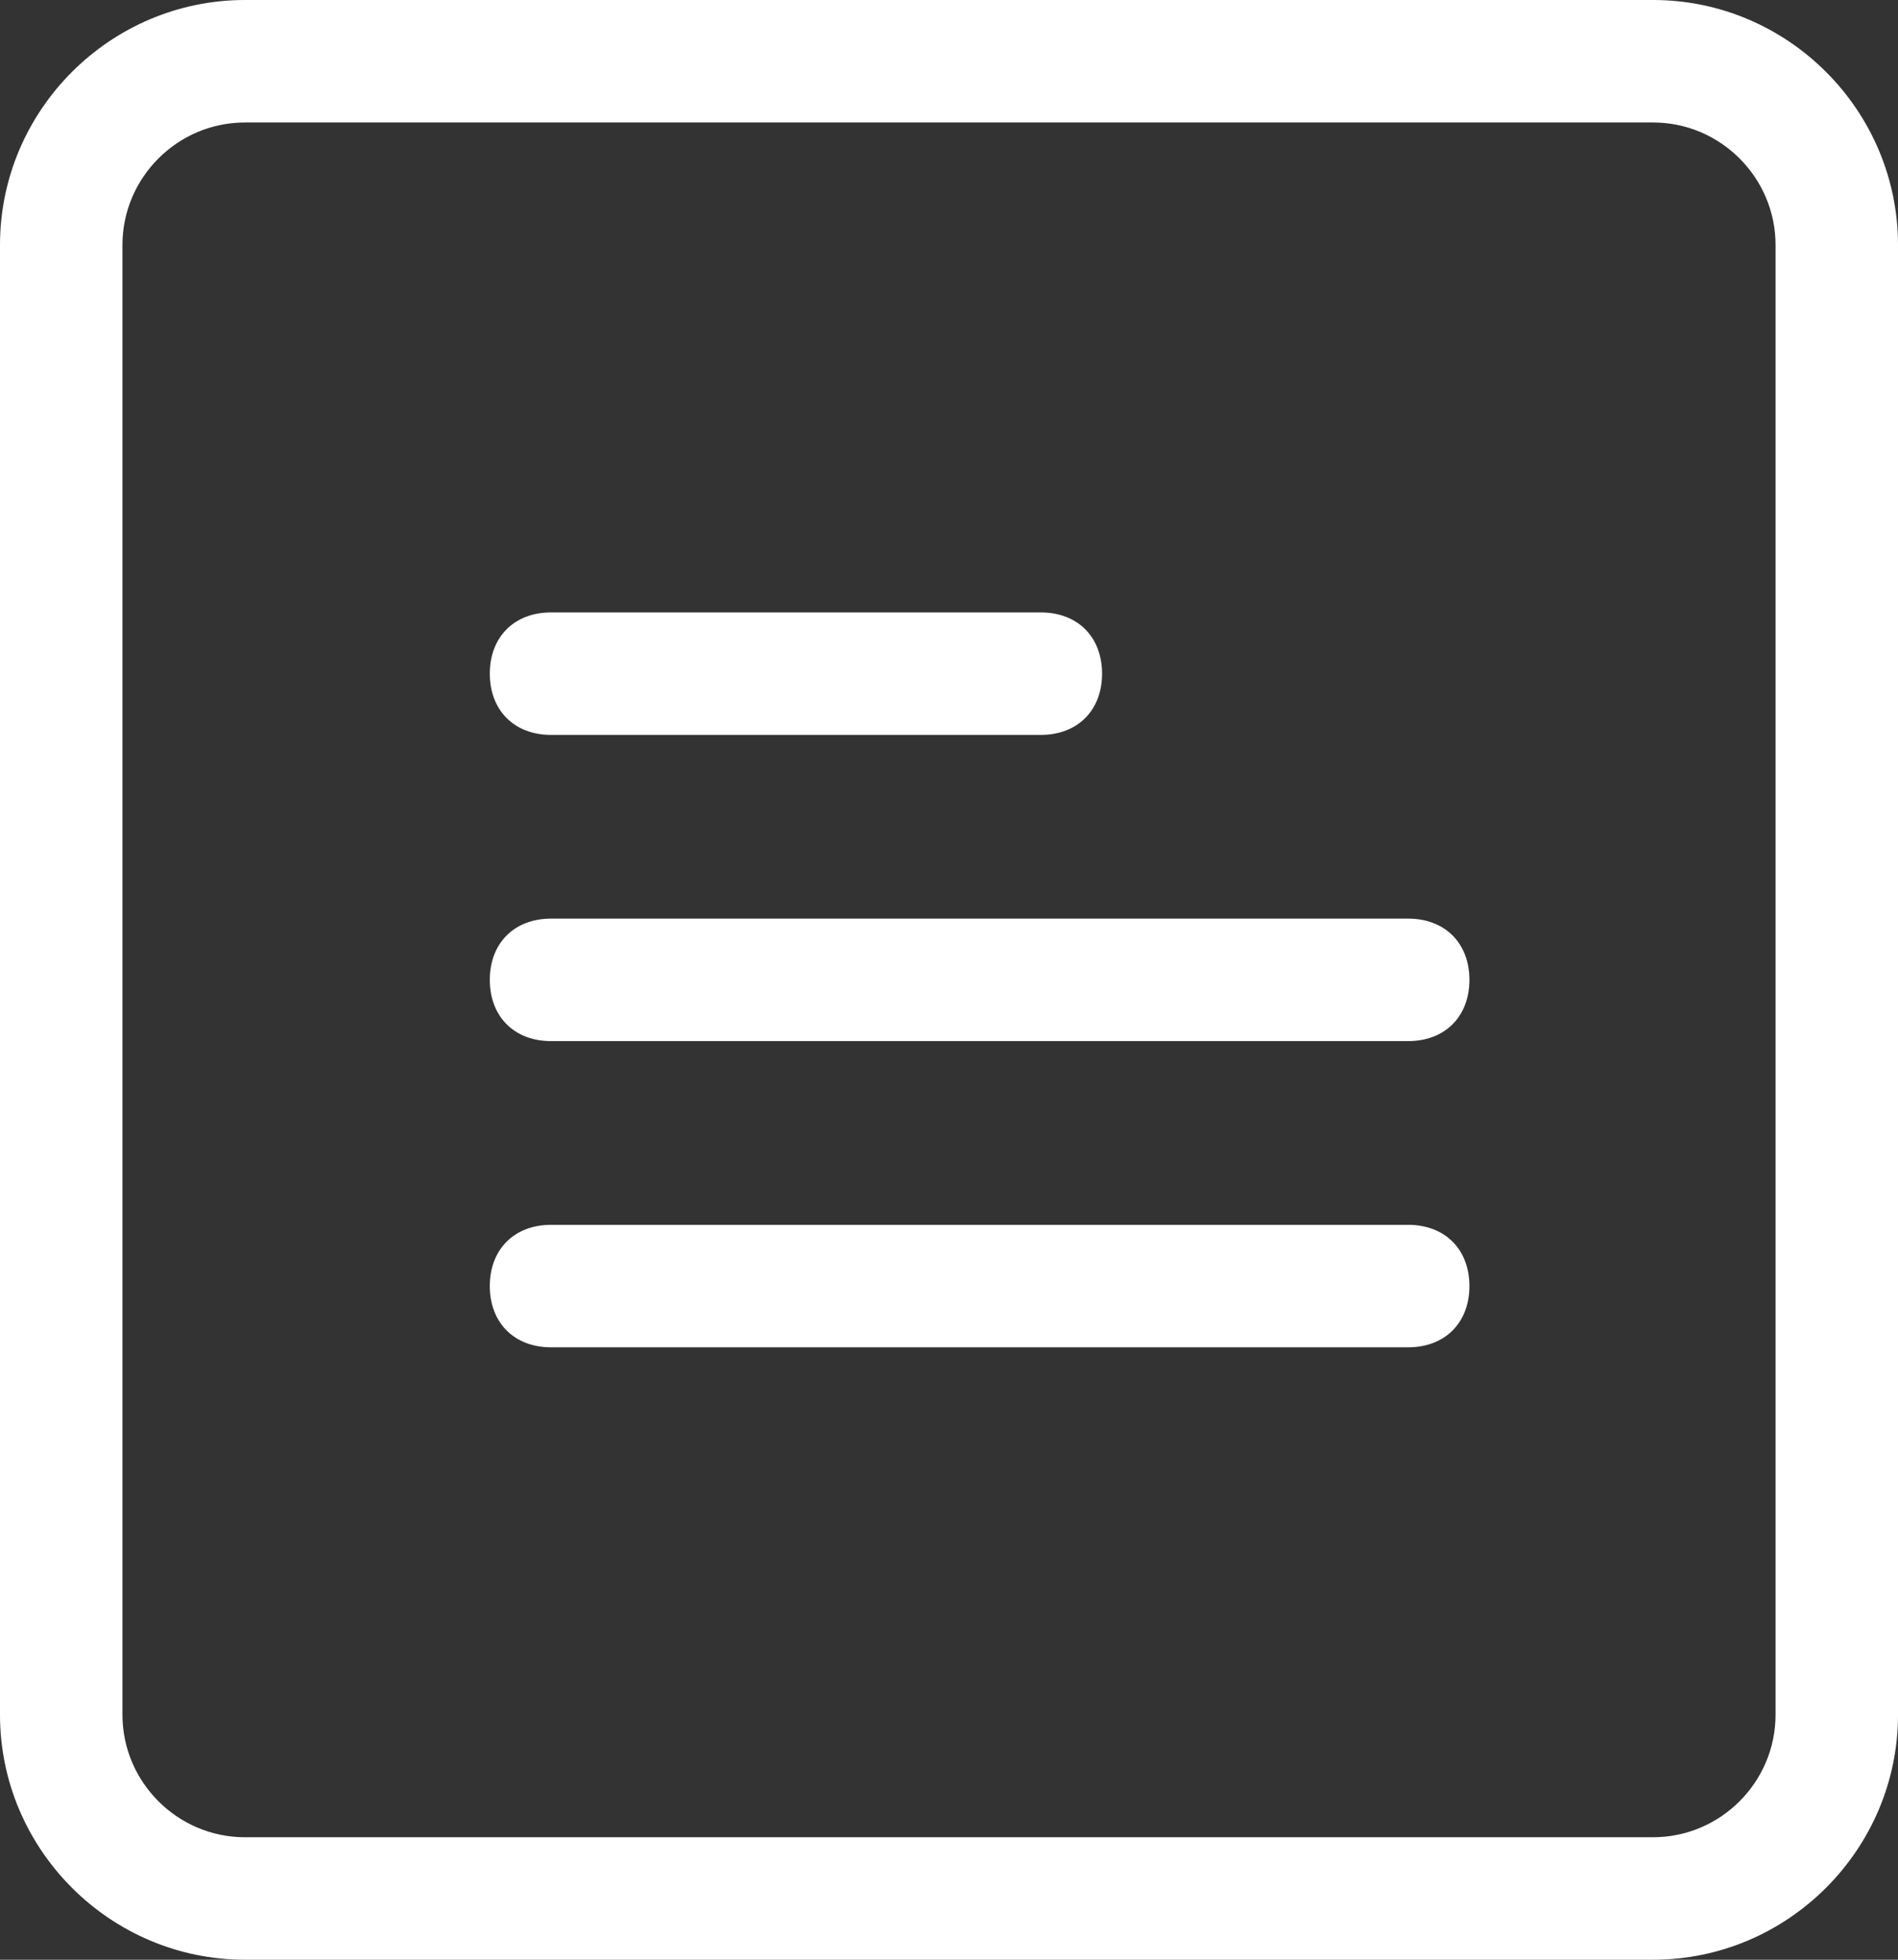
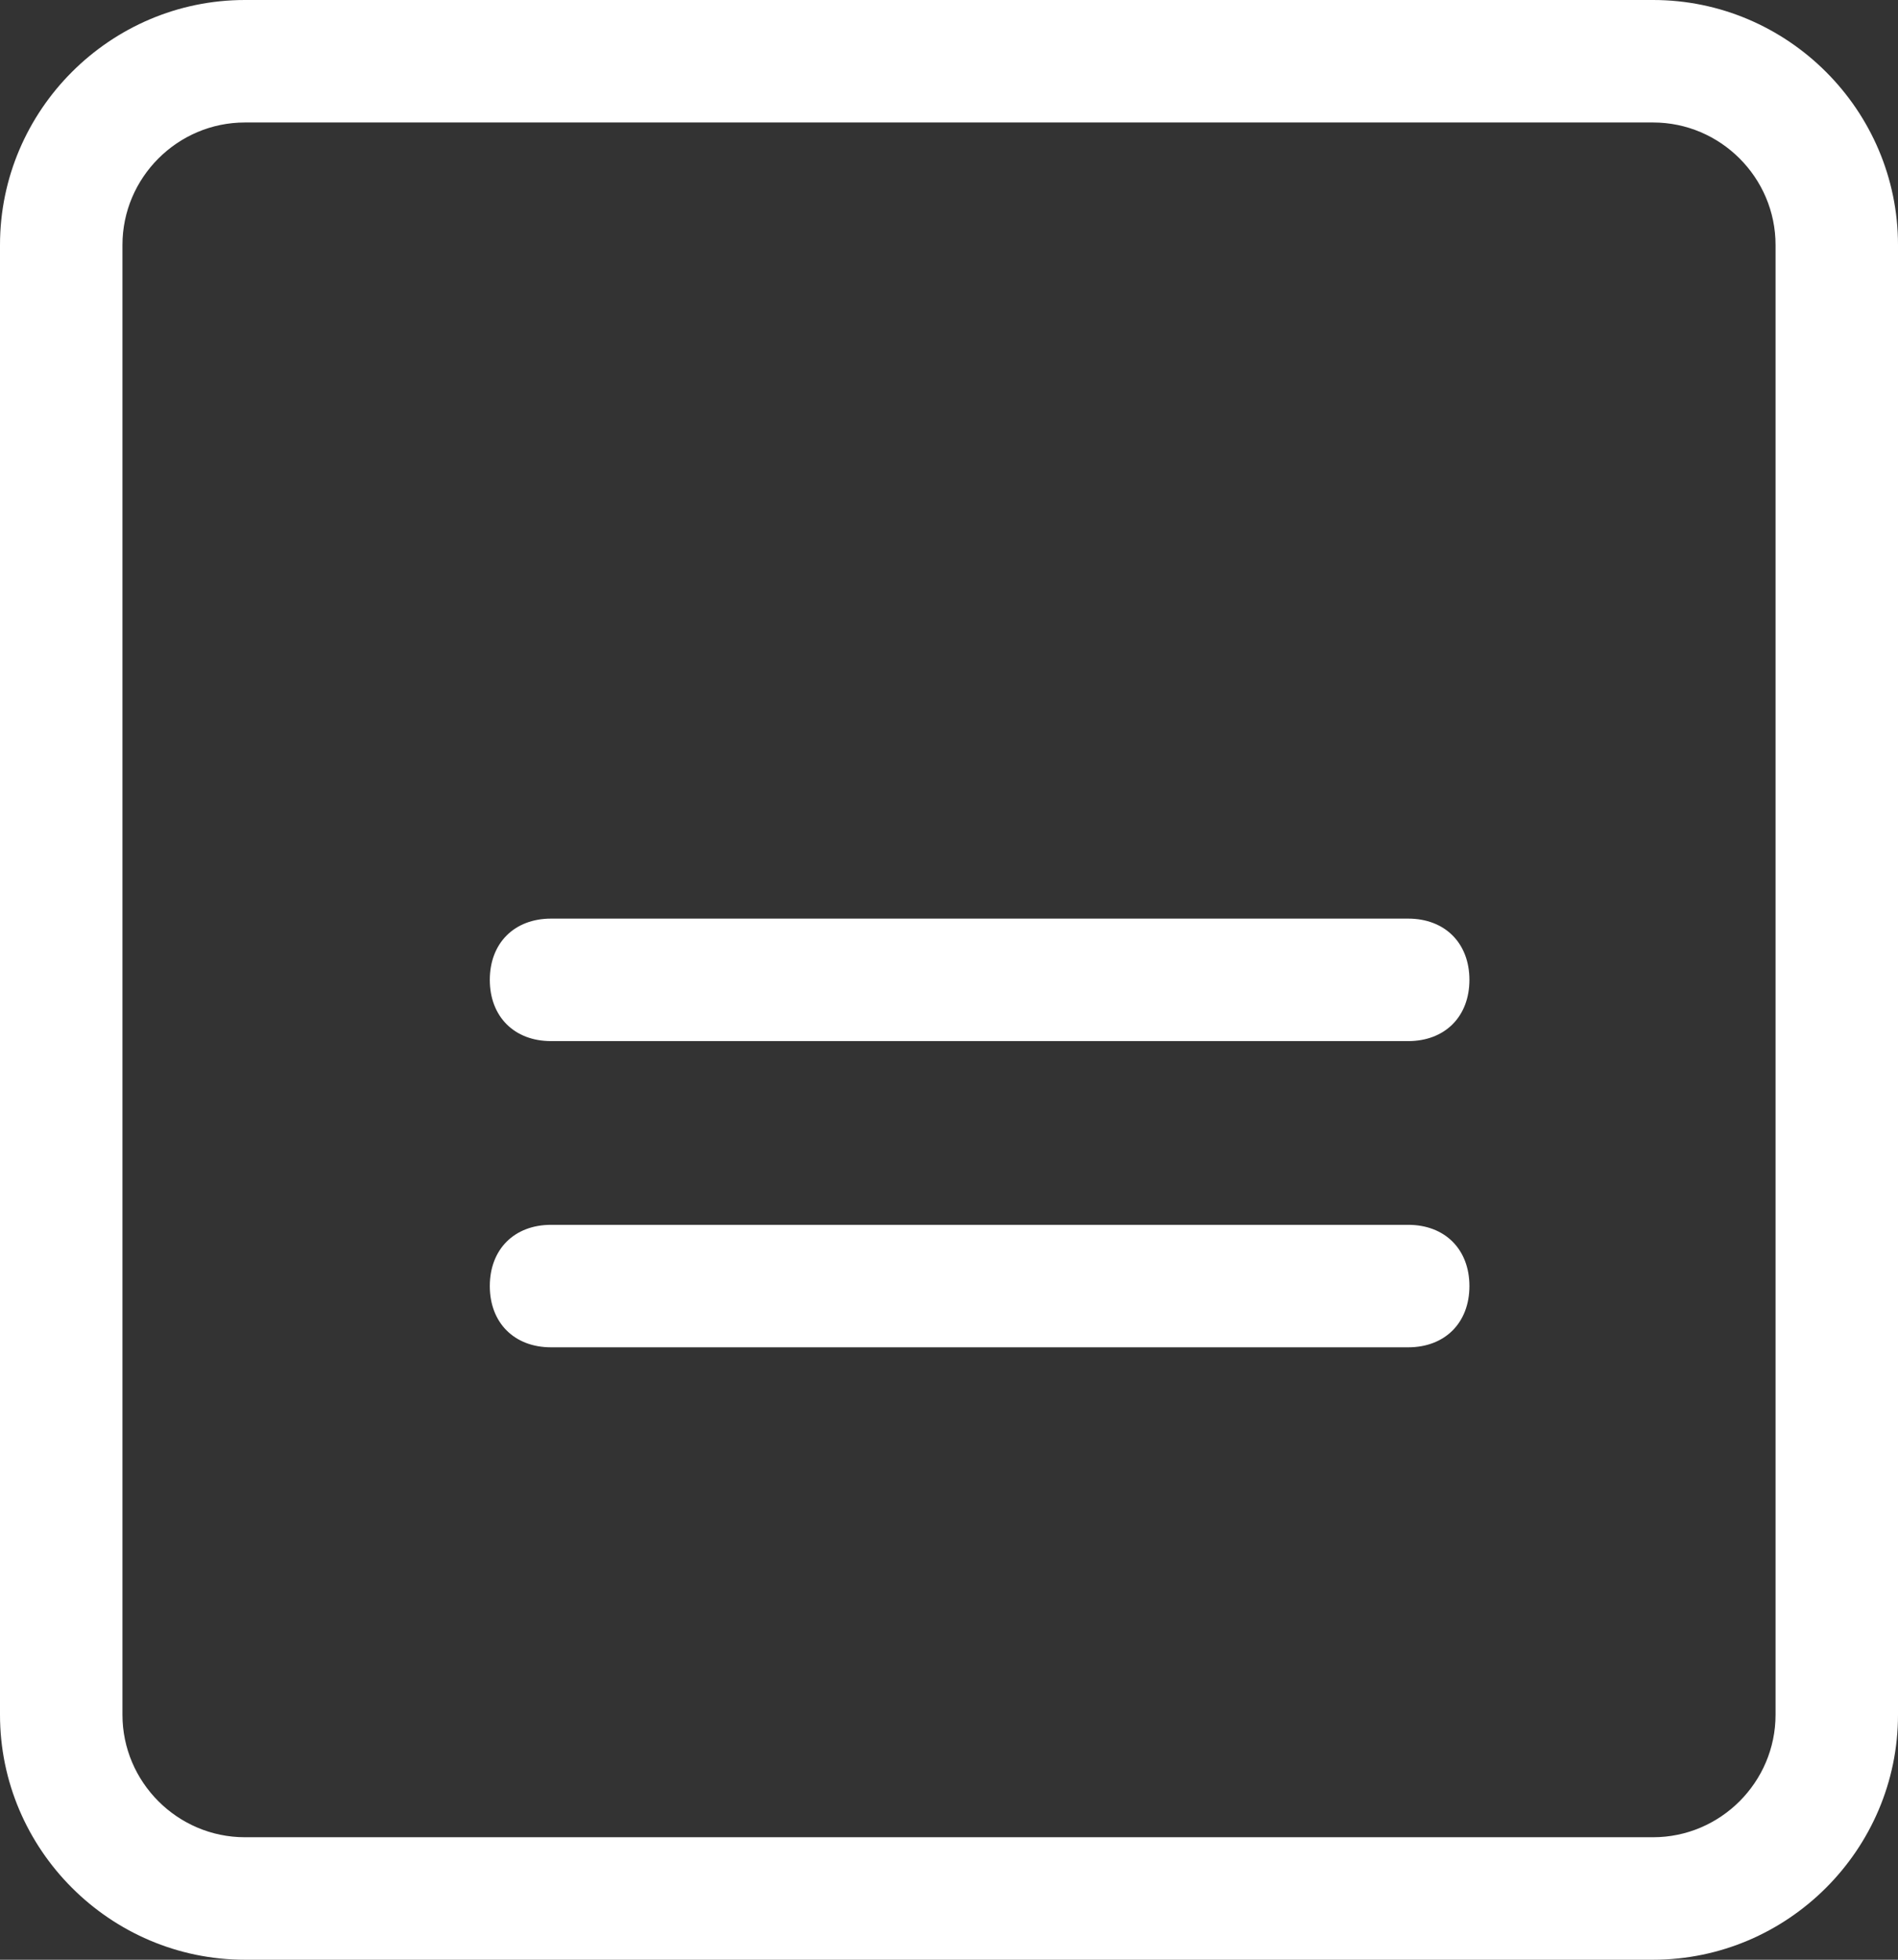
<svg xmlns="http://www.w3.org/2000/svg" version="1.1" id="Layer_1" x="0px" y="0px" width="31px" height="32px" viewBox="0 0 31 32" style="enable-background:new 0 0 31 32;" xml:space="preserve">
  <rect x="0" y="0" width="31" height="32" fill="#333333" stroke="none" />
  <style type="text/css">
	.st0{fill:#FFFFFF;}
</style>
  <g id="Group_930" transform="translate(-12532 -3300)">
    <g id="Group_928">
      <path id="Rectangle_546" class="st0" d="M12536,3302c-1.1,0-2,0.9-2,2v24c0,1.1,0.9,2,2,2h23c1.1,0,2-0.9,2-2v-24c0-1.1-0.9-2-2-2    H12536 M12536,3300h23c2.2,0,4,1.8,4,4v24c0,2.2-1.8,4-4,4h-23c-2.2,0-4-1.8-4-4v-24C12532,3301.8,12533.8,3300,12536,3300z" />
-       <path id="Rectangle_547" class="st0" d="M12541,3310h8c0.6,0,1,0.4,1,1l0,0c0,0.6-0.4,1-1,1h-8c-0.6,0-1-0.4-1-1l0,0    C12540,3310.4,12540.4,3310,12541,3310z" />
      <path id="Rectangle_548" class="st0" d="M12541,3315h14c0.6,0,1,0.4,1,1l0,0c0,0.6-0.4,1-1,1h-14c-0.6,0-1-0.4-1-1l0,0    C12540,3315.4,12540.4,3315,12541,3315z" />
      <path id="Rectangle_549" class="st0" d="M12541,3320h14c0.6,0,1,0.4,1,1l0,0c0,0.6-0.4,1-1,1h-14c-0.6,0-1-0.4-1-1l0,0    C12540,3320.4,12540.4,3320,12541,3320z" />
    </g>
  </g>
</svg>